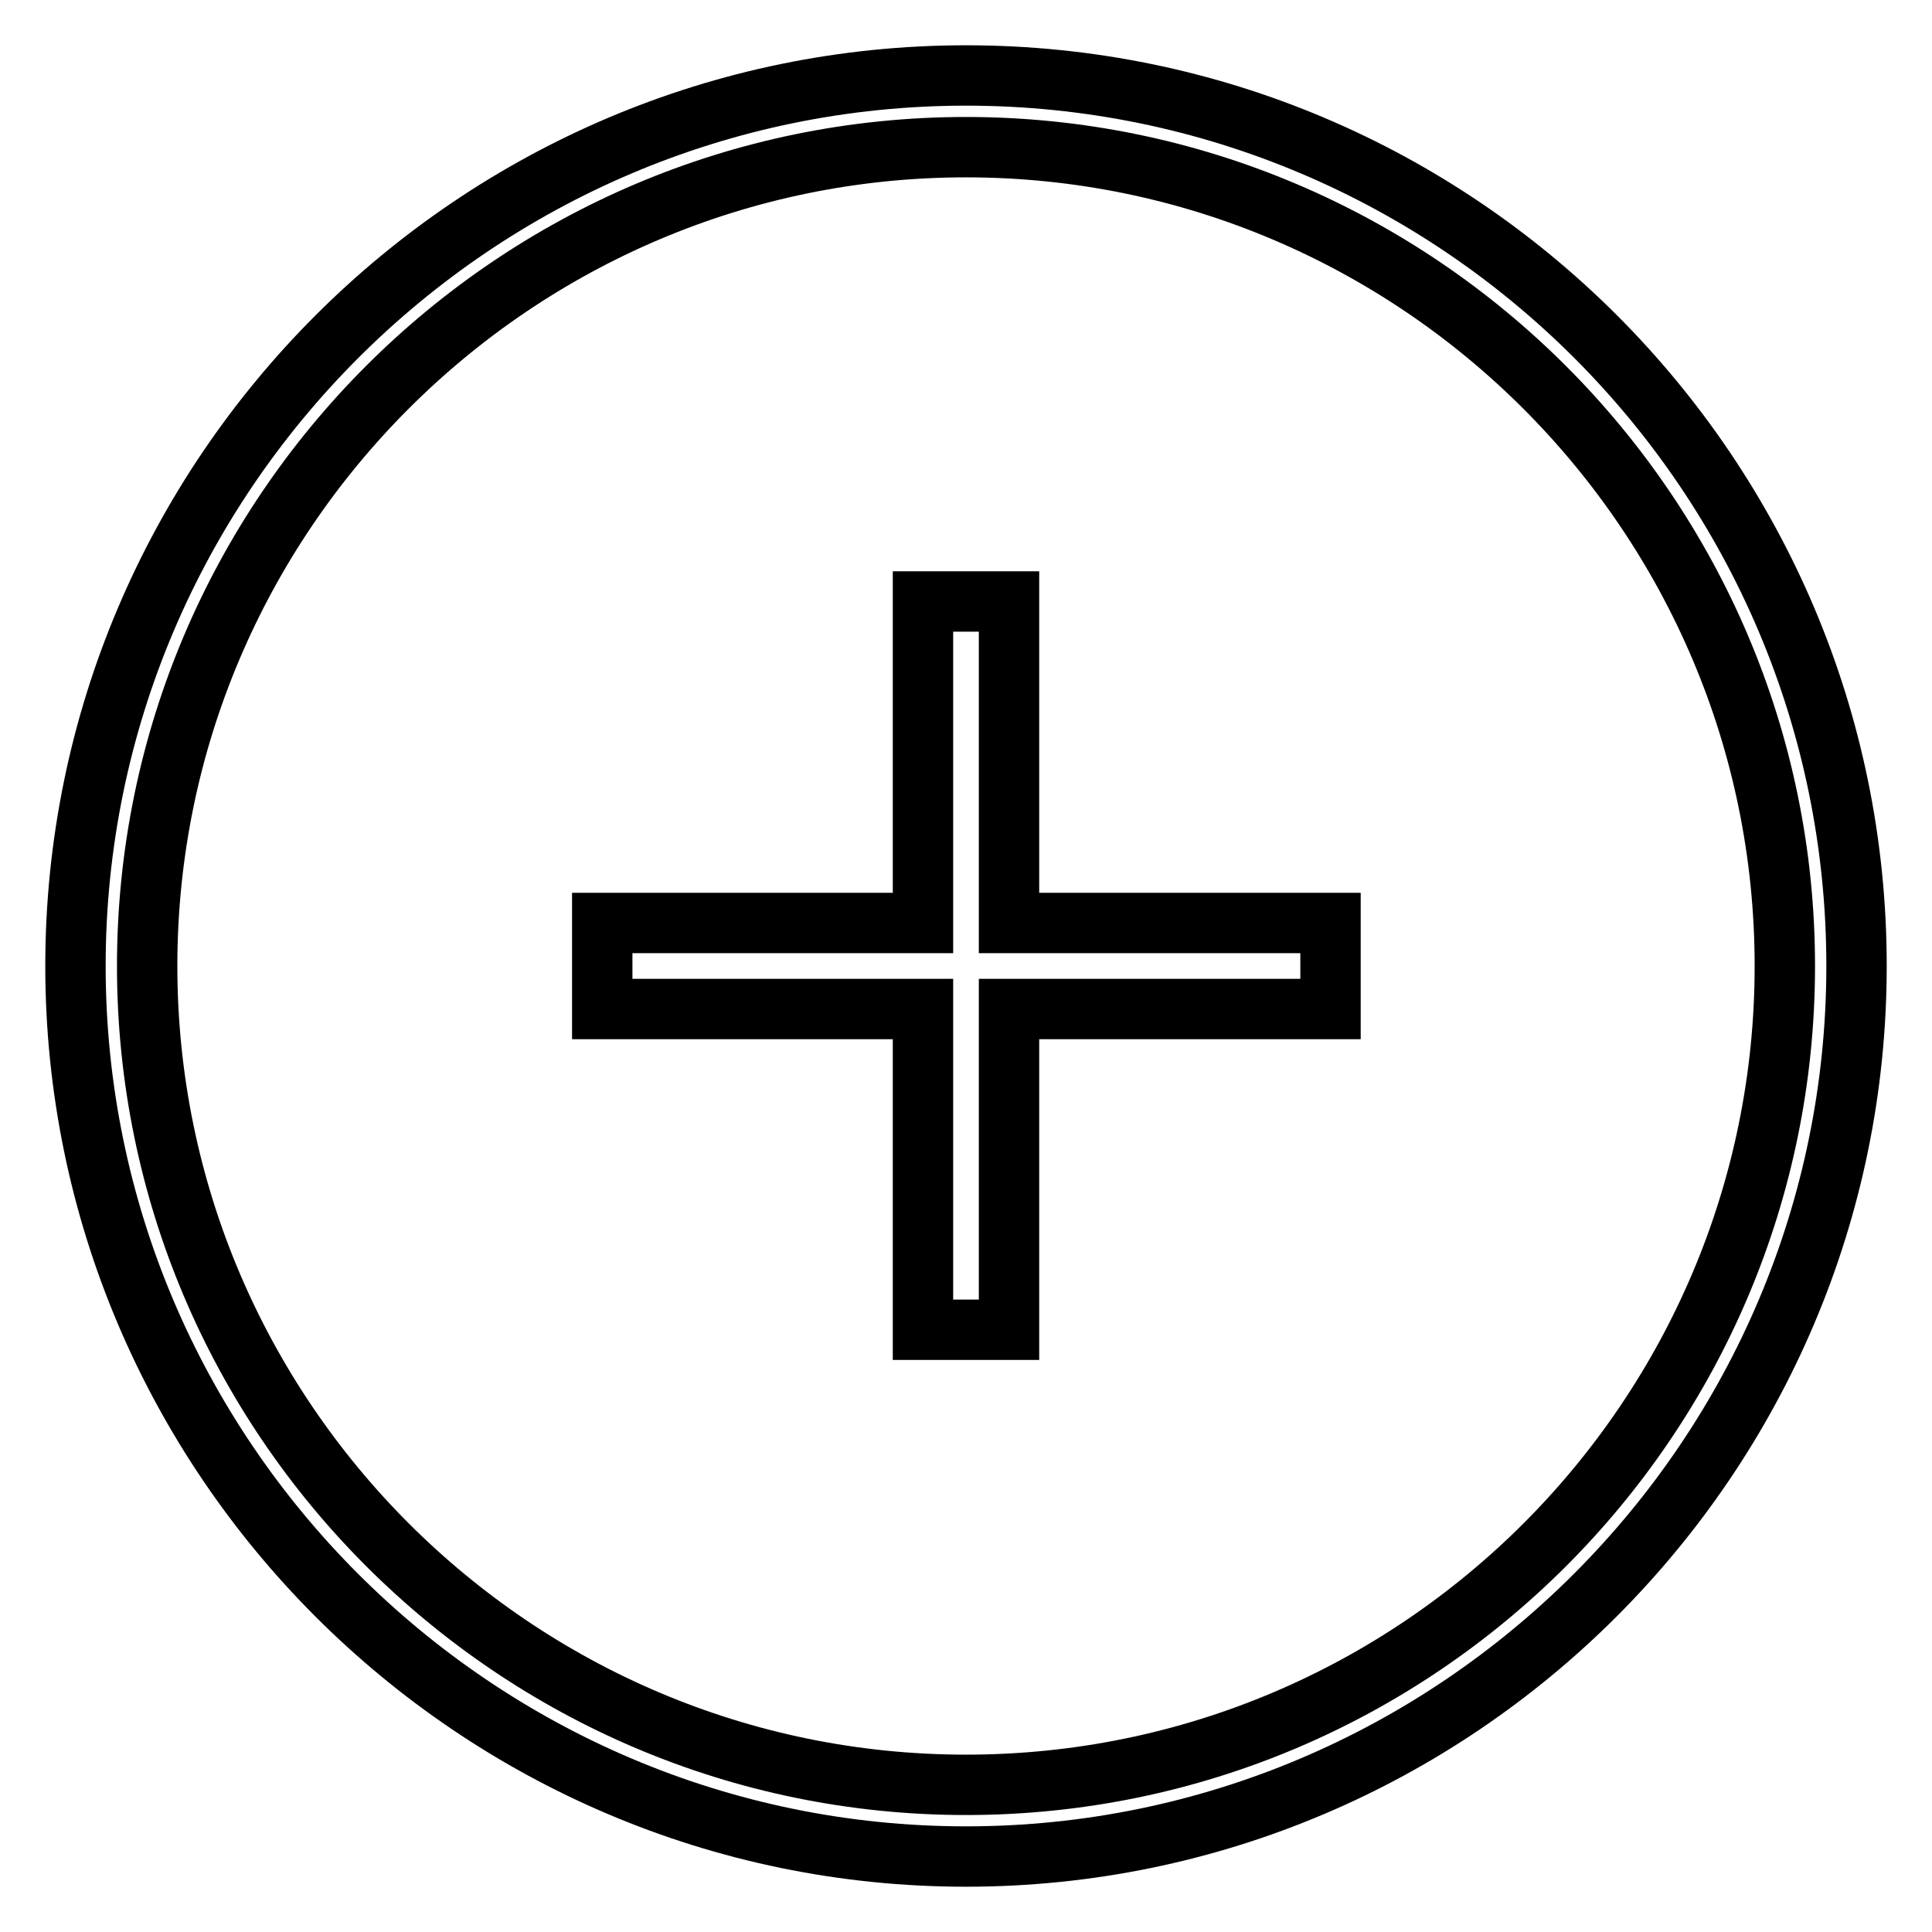
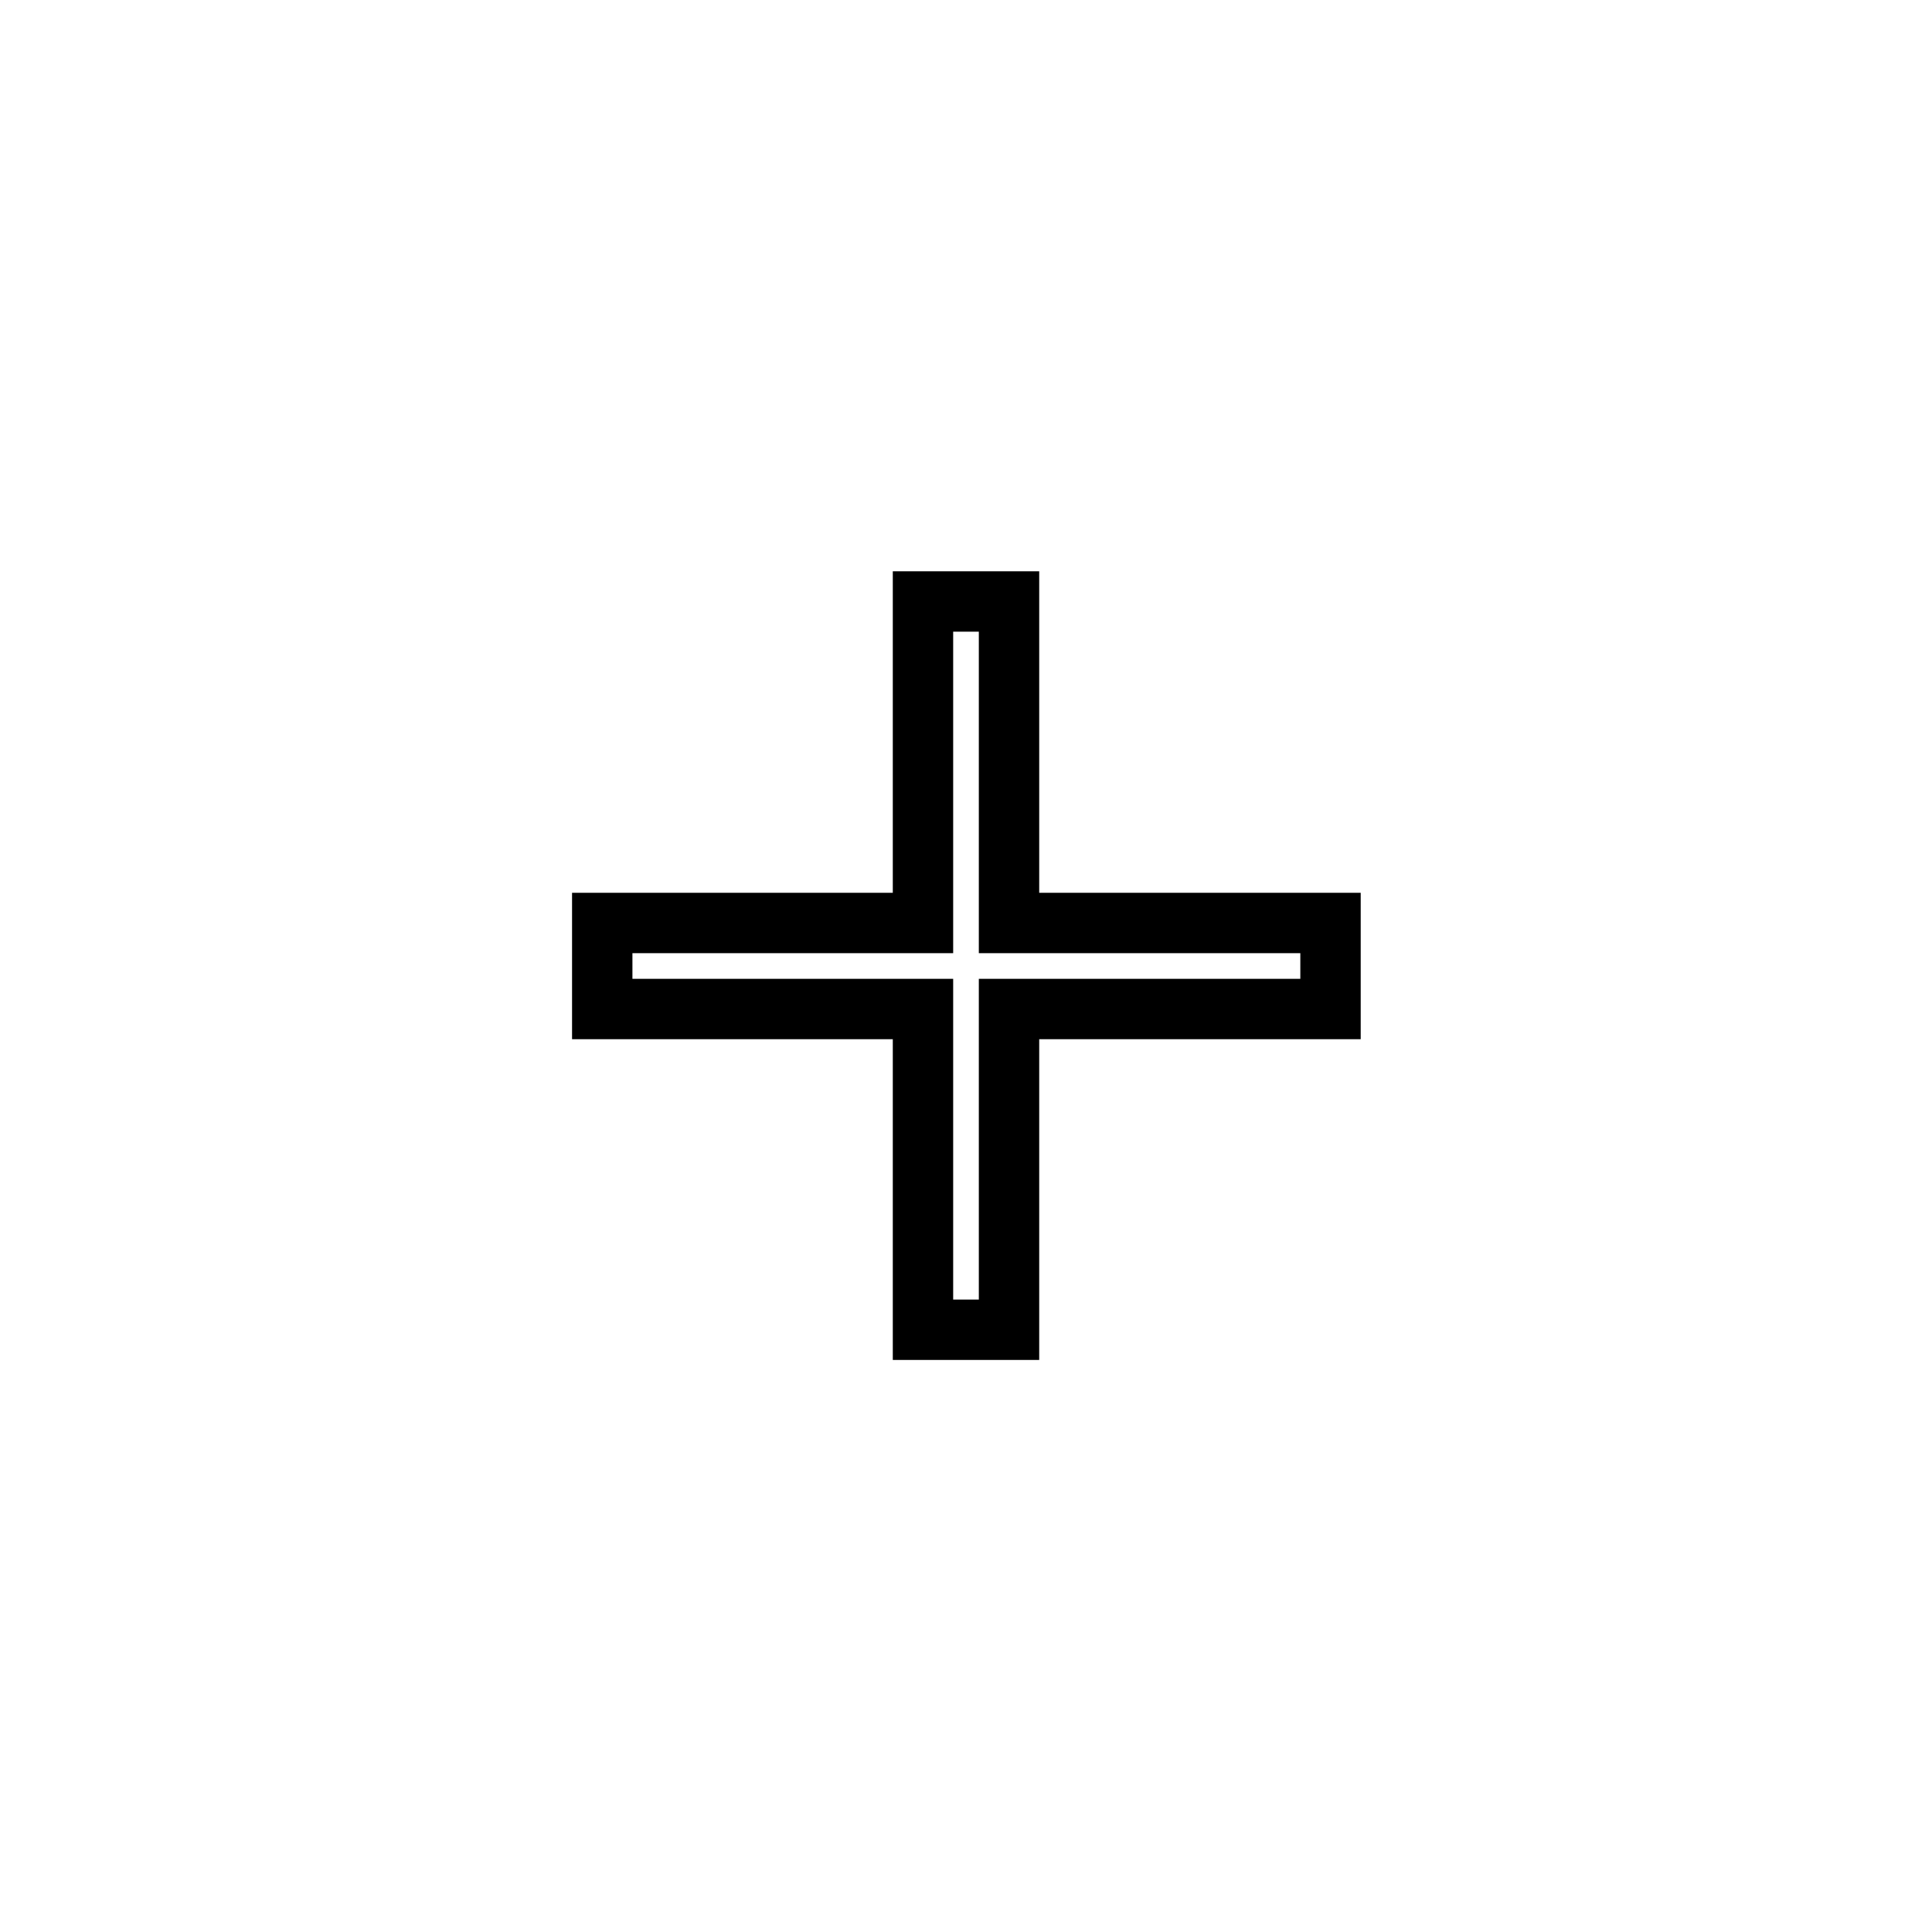
<svg xmlns="http://www.w3.org/2000/svg" version="1.1" x="0px" y="0px" viewBox="0 0 256 256" enable-background="new 0 0 256 256" xml:space="preserve">
  <g>
-     <path stroke-width="8" fill-opacity="0" stroke="#000000" d="M128,10C63,10,10,63,10,128c0,65,53,118,118,118c65,0,118-53,118-118C246,62.9,193.1,10,128,10z M128,236.5 c-59.8,0-108.5-48.7-108.5-108.5C19.5,68.2,68.2,19.5,128,19.5c59.8,0,108.5,48.7,108.5,108.5C236.5,187.8,187.9,236.5,128,236.5z" />
    <path stroke-width="8" fill-opacity="0" stroke="#000000" d="M133.7,79.7h-11.4v42.6H79.8v11.4h42.5v42.5h11.4v-42.5h42.6v-11.4h-42.6V79.7z" />
  </g>
</svg>